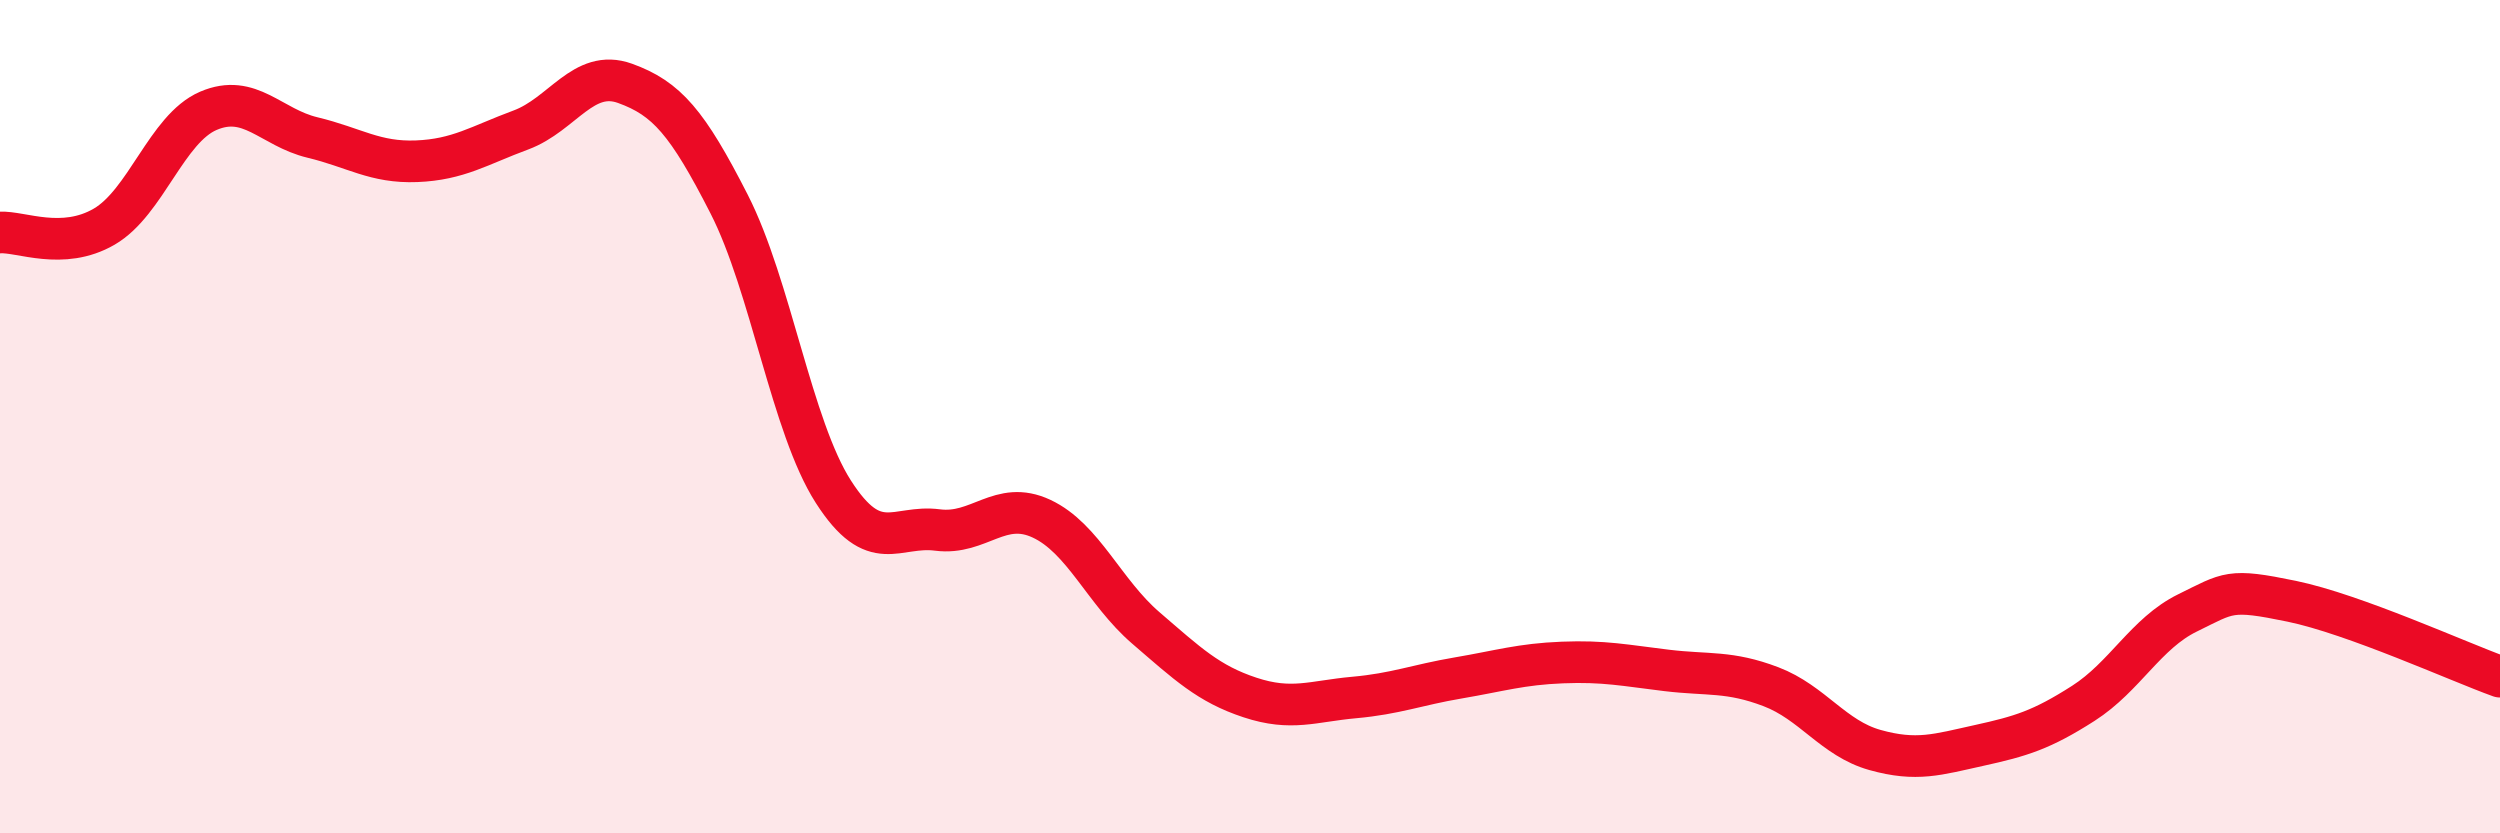
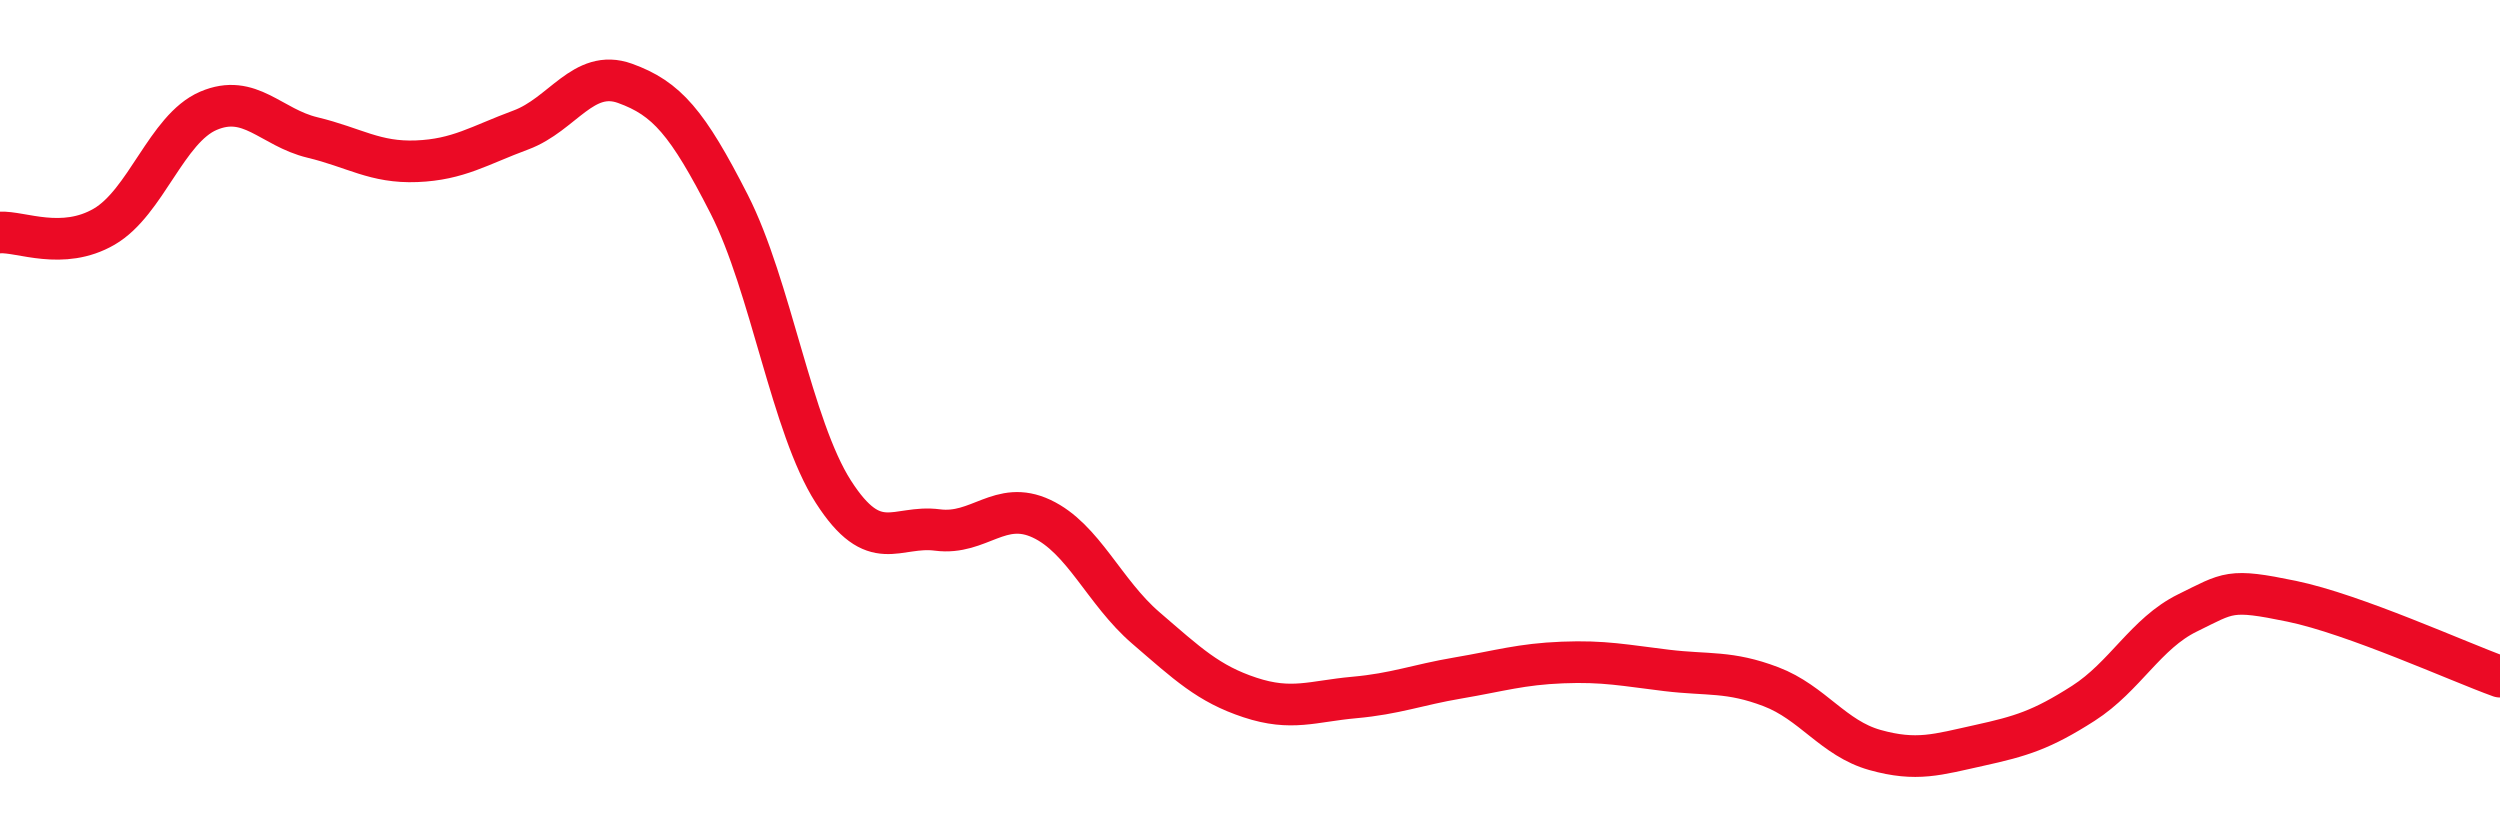
<svg xmlns="http://www.w3.org/2000/svg" width="60" height="20" viewBox="0 0 60 20">
-   <path d="M 0,5.58 C 0.5,5.55 1.5,6.02 2.5,5.44 C 3.5,4.86 4,3.09 5,2.66 C 6,2.23 6.5,3.06 7.5,3.3 C 8.5,3.54 9,3.91 10,3.87 C 11,3.83 11.5,3.49 12.5,3.12 C 13.5,2.75 14,1.64 15,2 C 16,2.36 16.5,2.94 17.5,4.9 C 18.5,6.86 19,10.24 20,11.8 C 21,13.36 21.5,12.59 22.5,12.72 C 23.5,12.85 24,11.98 25,12.45 C 26,12.92 26.5,14.21 27.5,15.07 C 28.5,15.93 29,16.41 30,16.74 C 31,17.07 31.5,16.83 32.5,16.74 C 33.5,16.65 34,16.44 35,16.27 C 36,16.1 36.5,15.94 37.5,15.9 C 38.5,15.86 39,15.97 40,16.09 C 41,16.21 41.5,16.1 42.5,16.48 C 43.5,16.86 44,17.72 45,18 C 46,18.28 46.5,18.11 47.5,17.89 C 48.5,17.67 49,17.52 50,16.88 C 51,16.24 51.5,15.2 52.5,14.71 C 53.5,14.22 53.5,14.12 55,14.43 C 56.5,14.74 59,15.88 60,16.24L60 20L0 20Z" fill="#EB0A25" opacity="0.1" stroke-linecap="round" stroke-linejoin="round" />
  <path d="M 0,5.58 C 0.5,5.55 1.5,6.02 2.5,5.44 C 3.5,4.86 4,3.09 5,2.66 C 6,2.23 6.5,3.06 7.5,3.3 C 8.5,3.54 9,3.91 10,3.87 C 11,3.83 11.5,3.49 12.5,3.12 C 13.5,2.75 14,1.64 15,2 C 16,2.36 16.5,2.94 17.5,4.9 C 18.5,6.86 19,10.24 20,11.8 C 21,13.36 21.5,12.59 22.5,12.72 C 23.5,12.85 24,11.98 25,12.45 C 26,12.92 26.5,14.21 27.5,15.07 C 28.5,15.93 29,16.41 30,16.74 C 31,17.07 31.5,16.83 32.5,16.74 C 33.5,16.65 34,16.44 35,16.27 C 36,16.1 36.5,15.94 37.5,15.9 C 38.5,15.86 39,15.97 40,16.09 C 41,16.21 41.5,16.1 42.5,16.48 C 43.5,16.86 44,17.72 45,18 C 46,18.28 46.5,18.11 47.5,17.89 C 48.5,17.67 49,17.52 50,16.88 C 51,16.24 51.5,15.2 52.5,14.71 C 53.5,14.22 53.5,14.12 55,14.43 C 56.5,14.74 59,15.88 60,16.24" stroke="#EB0A25" stroke-width="1" fill="none" stroke-linecap="round" stroke-linejoin="round" />
</svg>